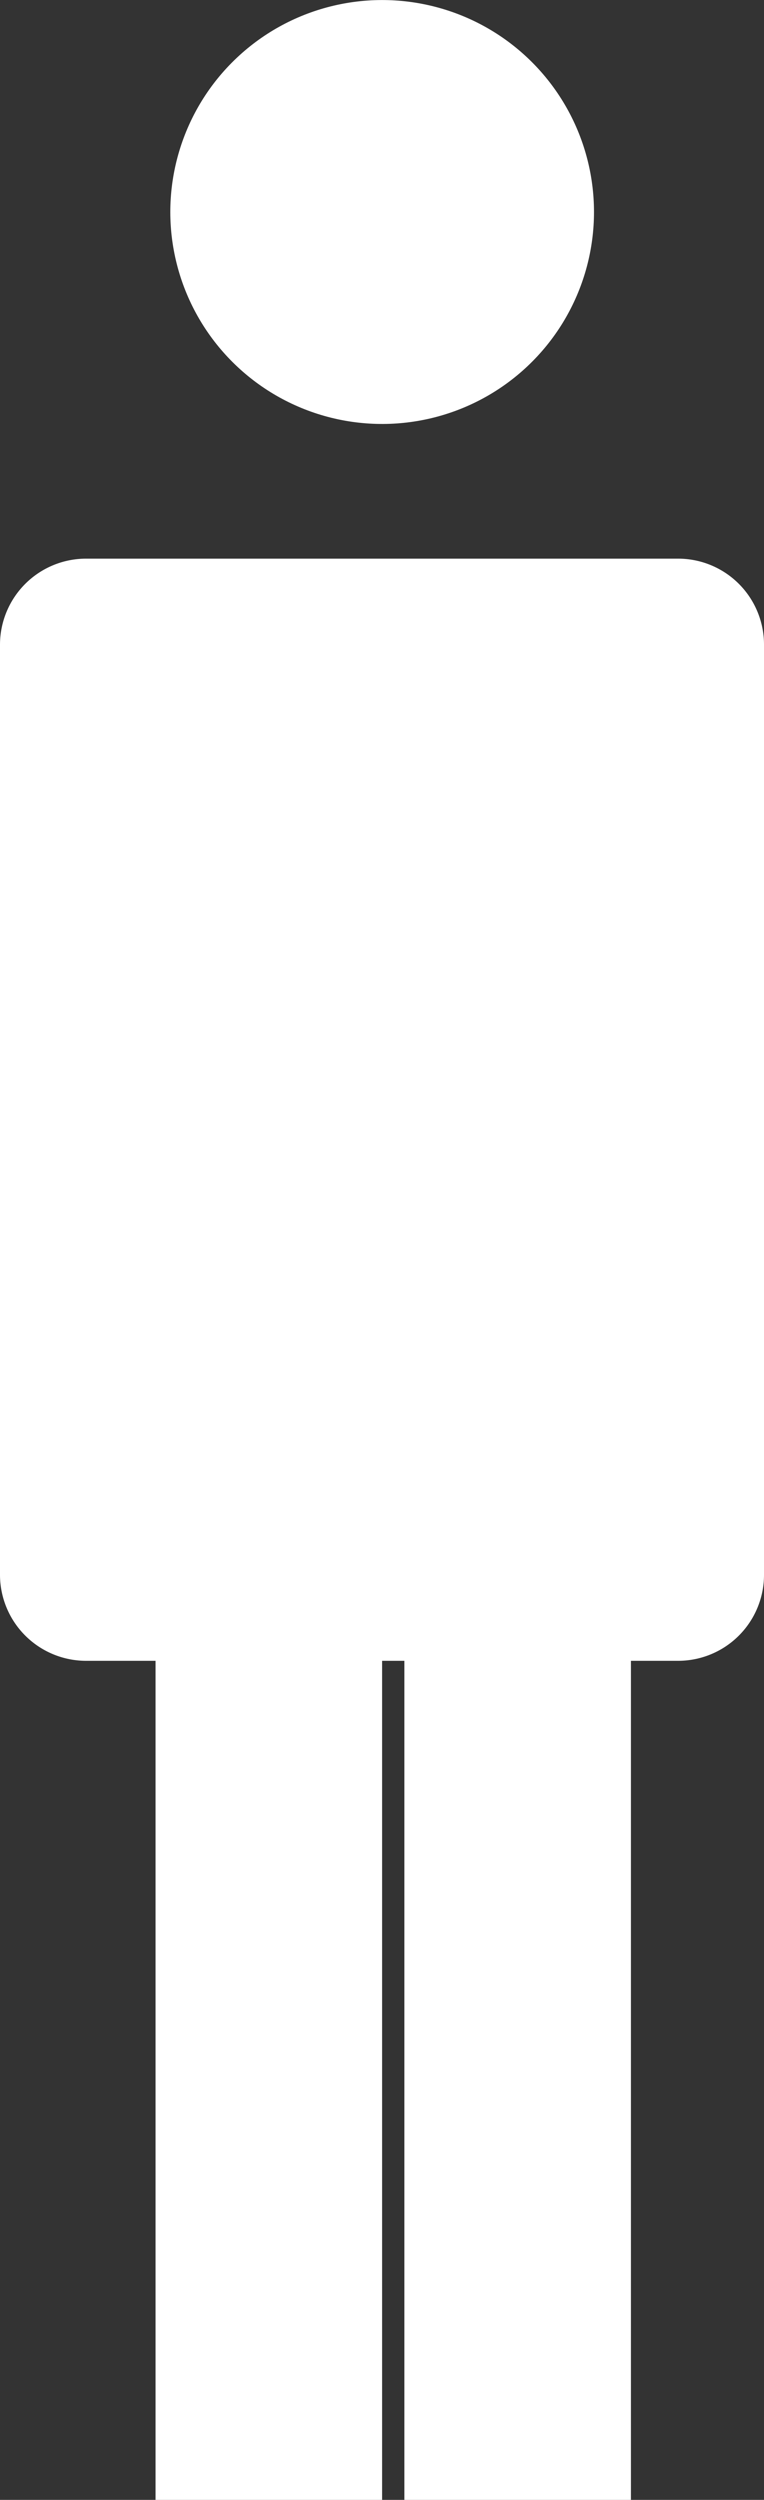
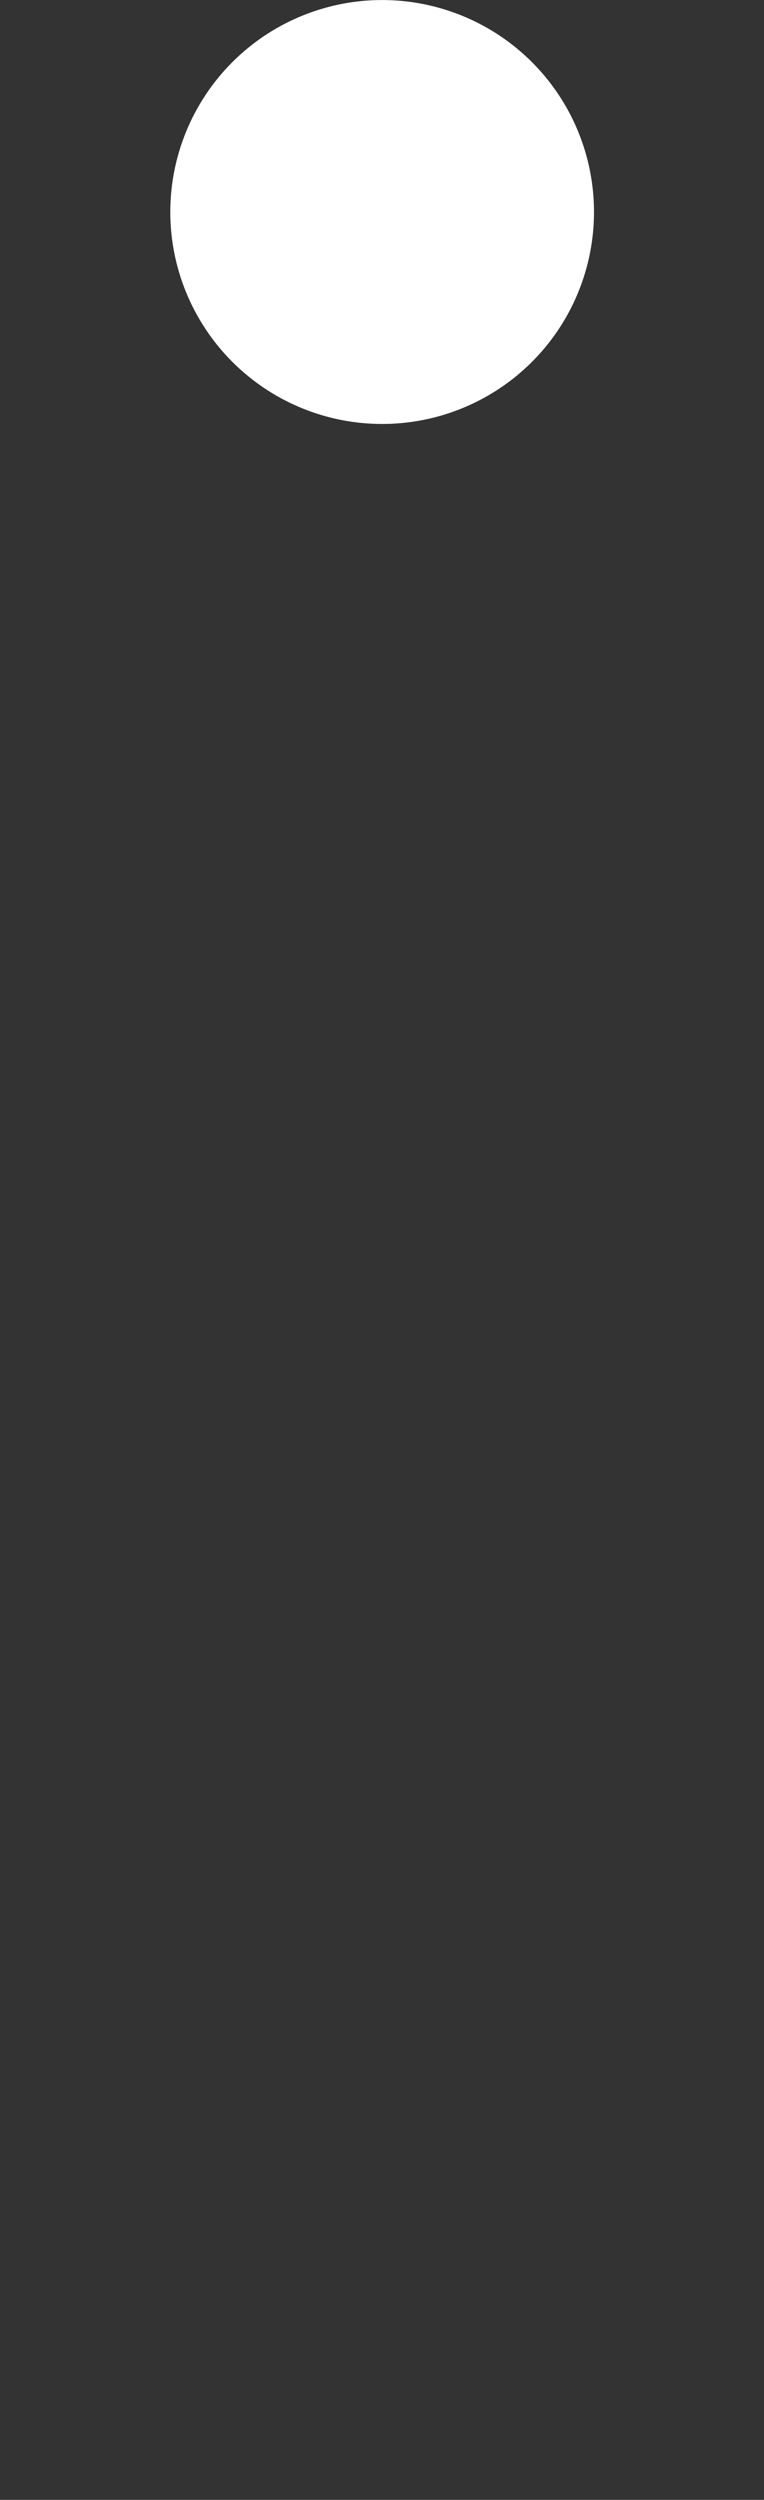
<svg xmlns="http://www.w3.org/2000/svg" width="38.41" height="125.61" viewBox="0 0 38.41 125.61">
  <rect x="0" y="0" width="38.41" height="125.61" fill="#333333" stroke="none" />
  <defs>
    <style>
      .cls-1 {
        fill: #fff;
      }
    </style>
  </defs>
  <g id="Layer_2" data-name="Layer 2">
    <g id="Layer_1-2" data-name="Layer 1">
      <g>
        <circle class="cls-1" cx="19.21" cy="10.65" r="10.65" transform="translate(-1.93 4.7) rotate(-13.28)" />
-         <path class="cls-1" d="M34.09,28.07H4.33A4.33,4.33,0,0,0,0,32.4V79.12a4.33,4.33,0,0,0,4.33,4.33H7.82v42.16H19.21V83.45h1.12v42.16H31.72V83.45h2.37a4.32,4.32,0,0,0,4.32-4.33V32.4A4.32,4.32,0,0,0,34.09,28.07Z" />
      </g>
    </g>
  </g>
</svg>